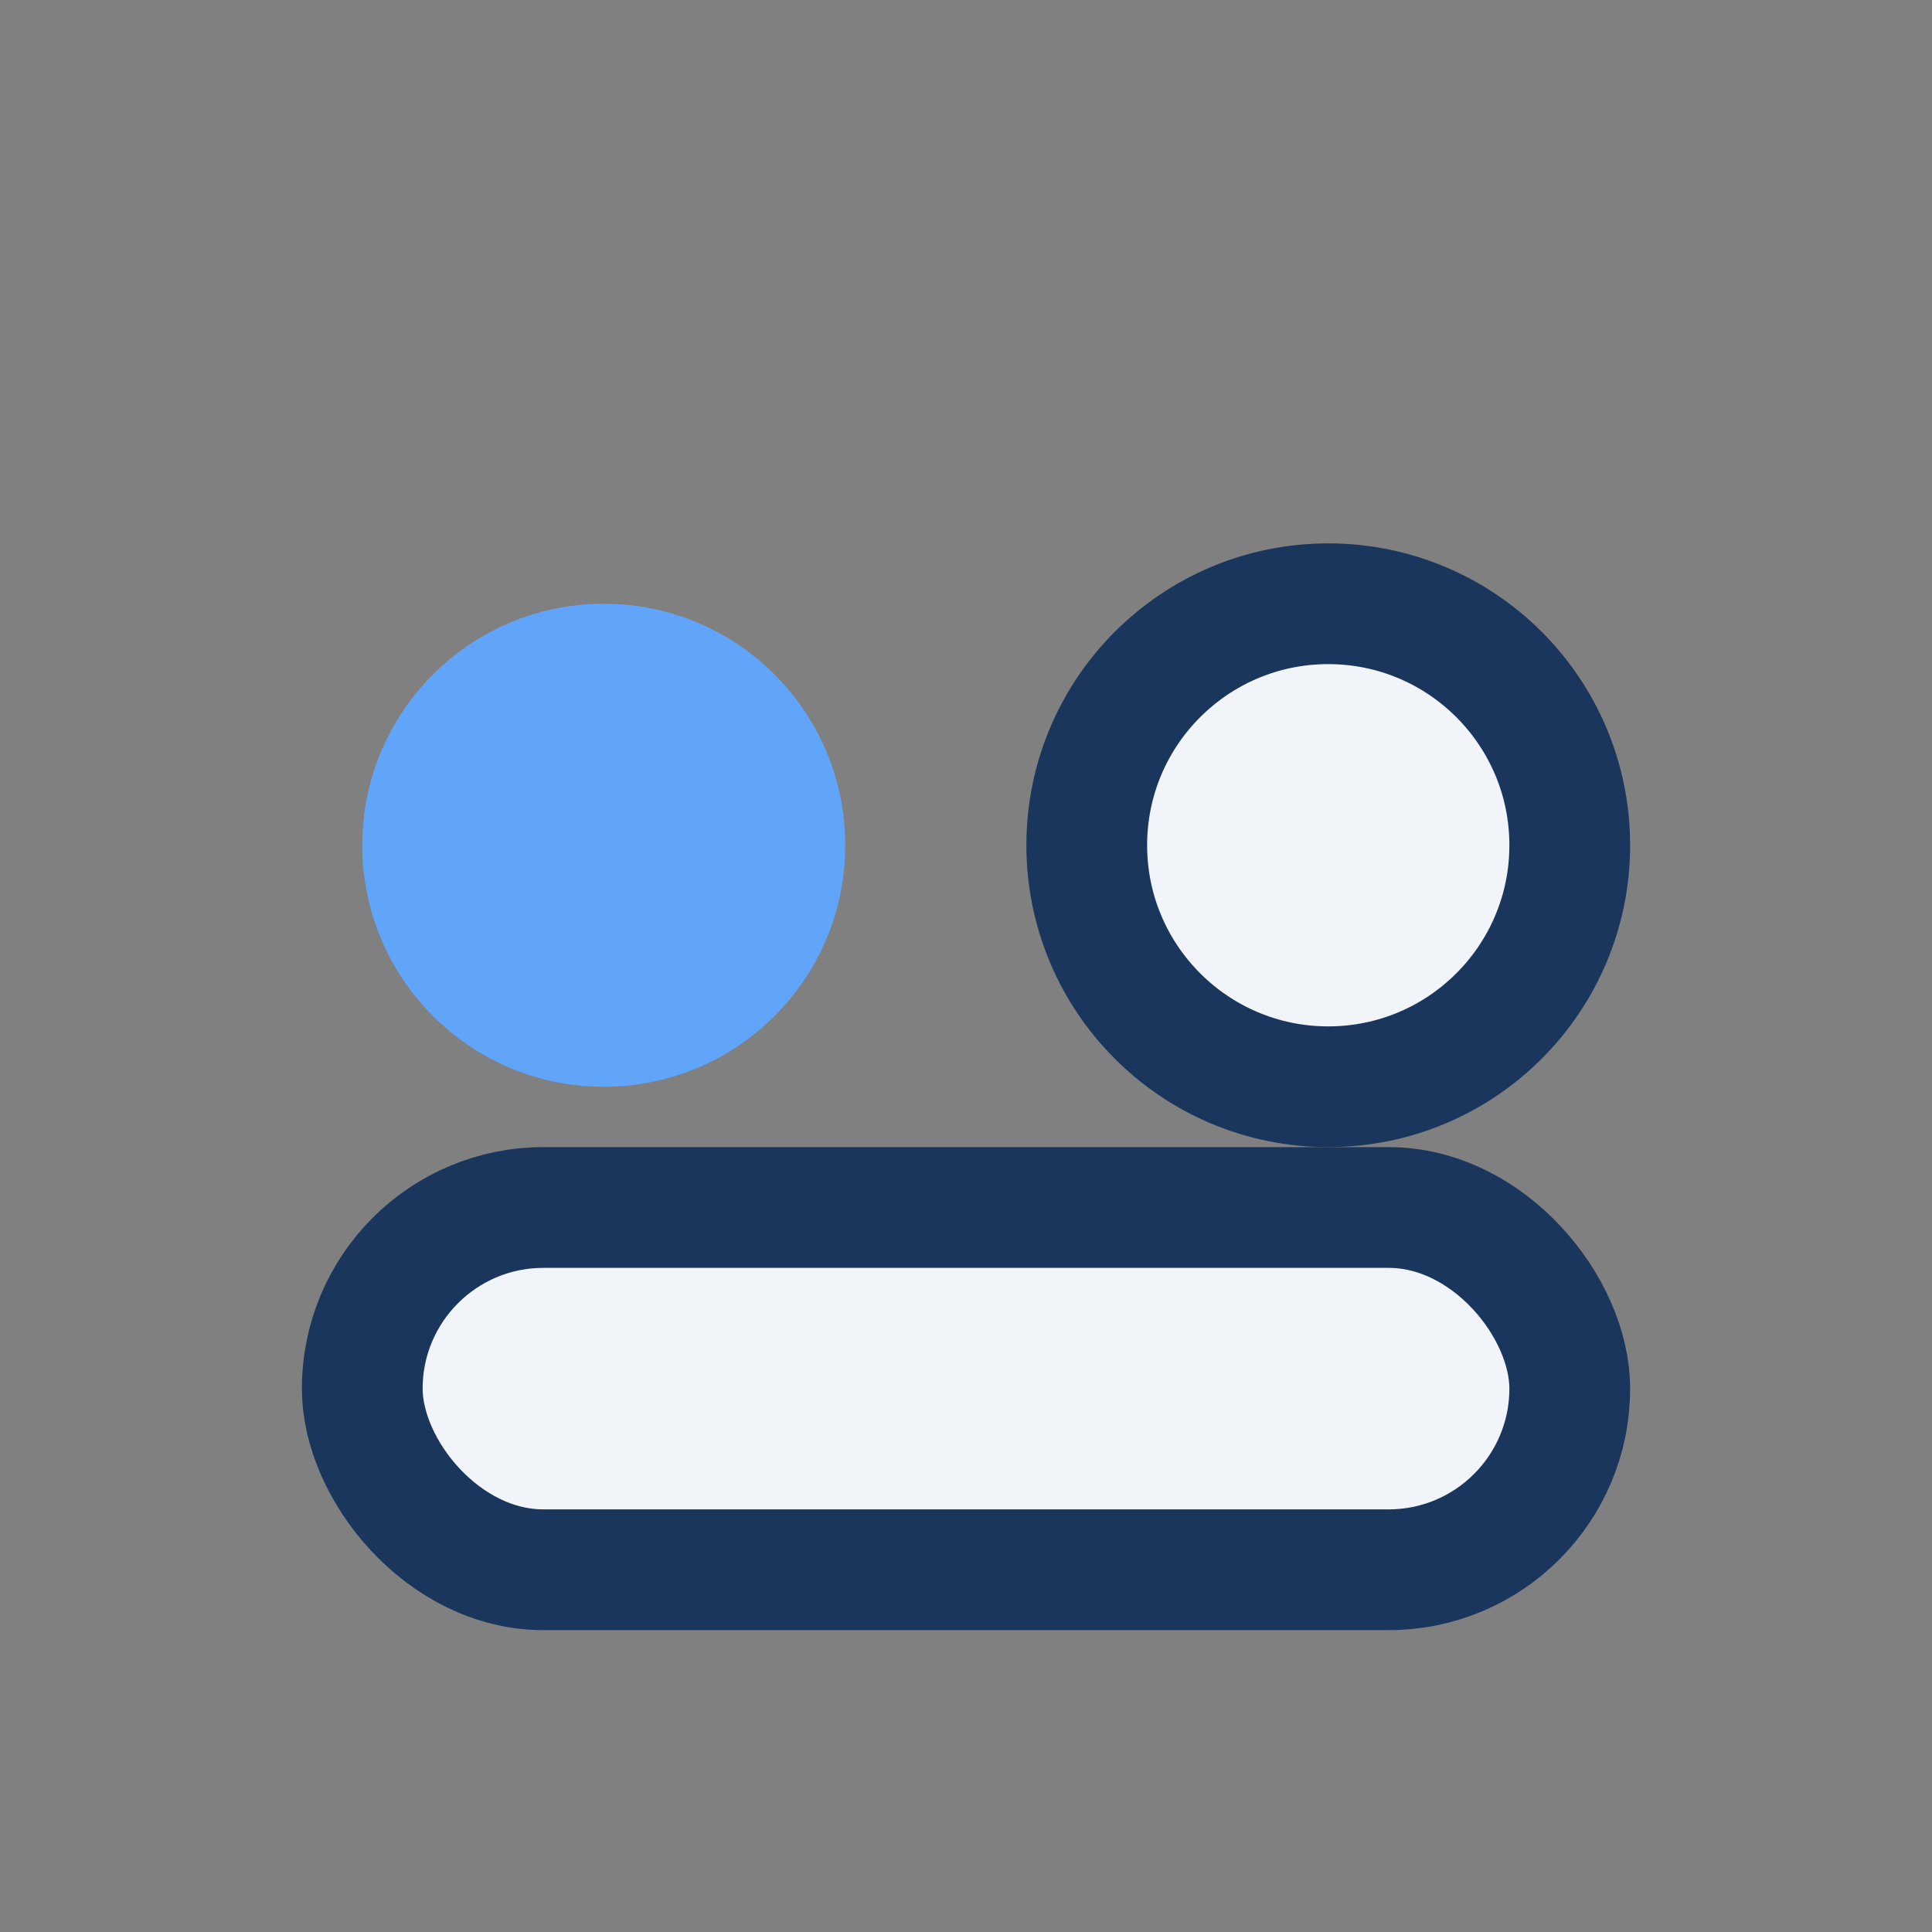
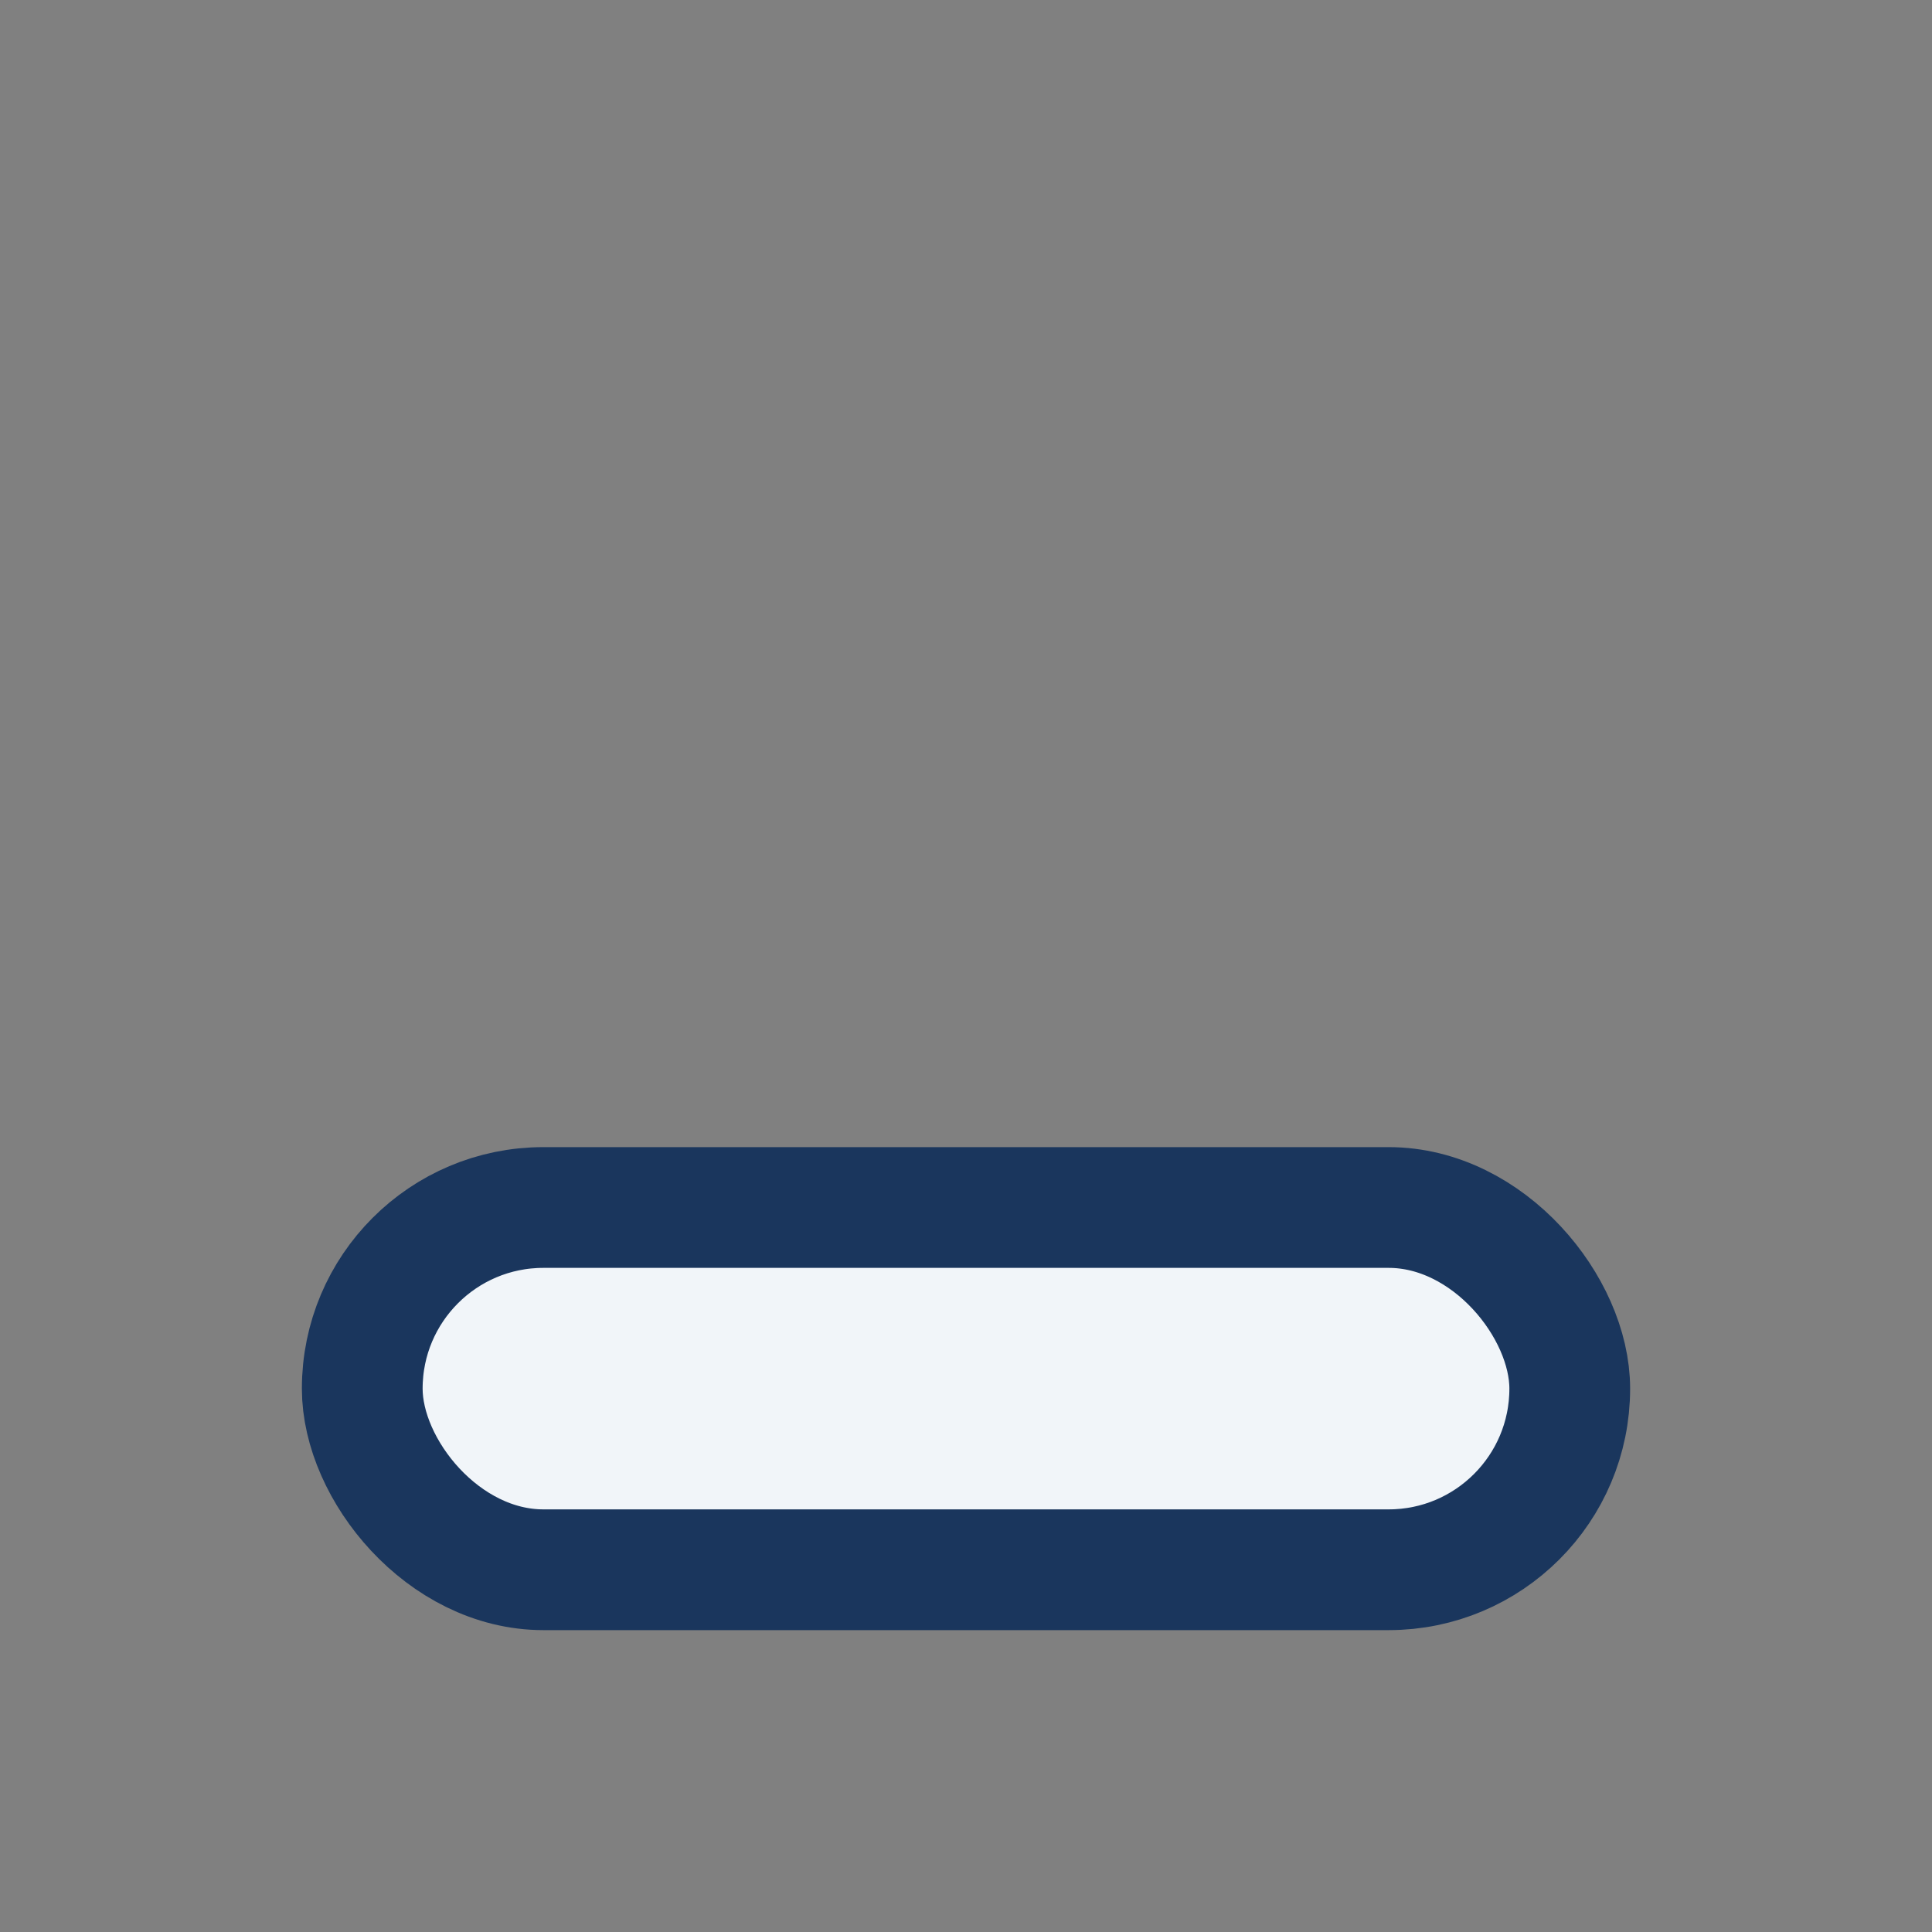
<svg xmlns="http://www.w3.org/2000/svg" width="32" height="32" viewBox="0 0 32 32">
  <rect x="0" y="0" width="32" height="32" fill="#808080" stroke="none" />
-   <circle cx="10" cy="14" r="4" fill="#60A5FA" />
-   <circle cx="22" cy="14" r="4" fill="#F1F5F9" stroke="#1A365D" stroke-width="2" />
  <rect x="6" y="20" width="20" height="6" rx="3" fill="#F1F5F9" stroke="#1A365D" stroke-width="2" />
</svg>